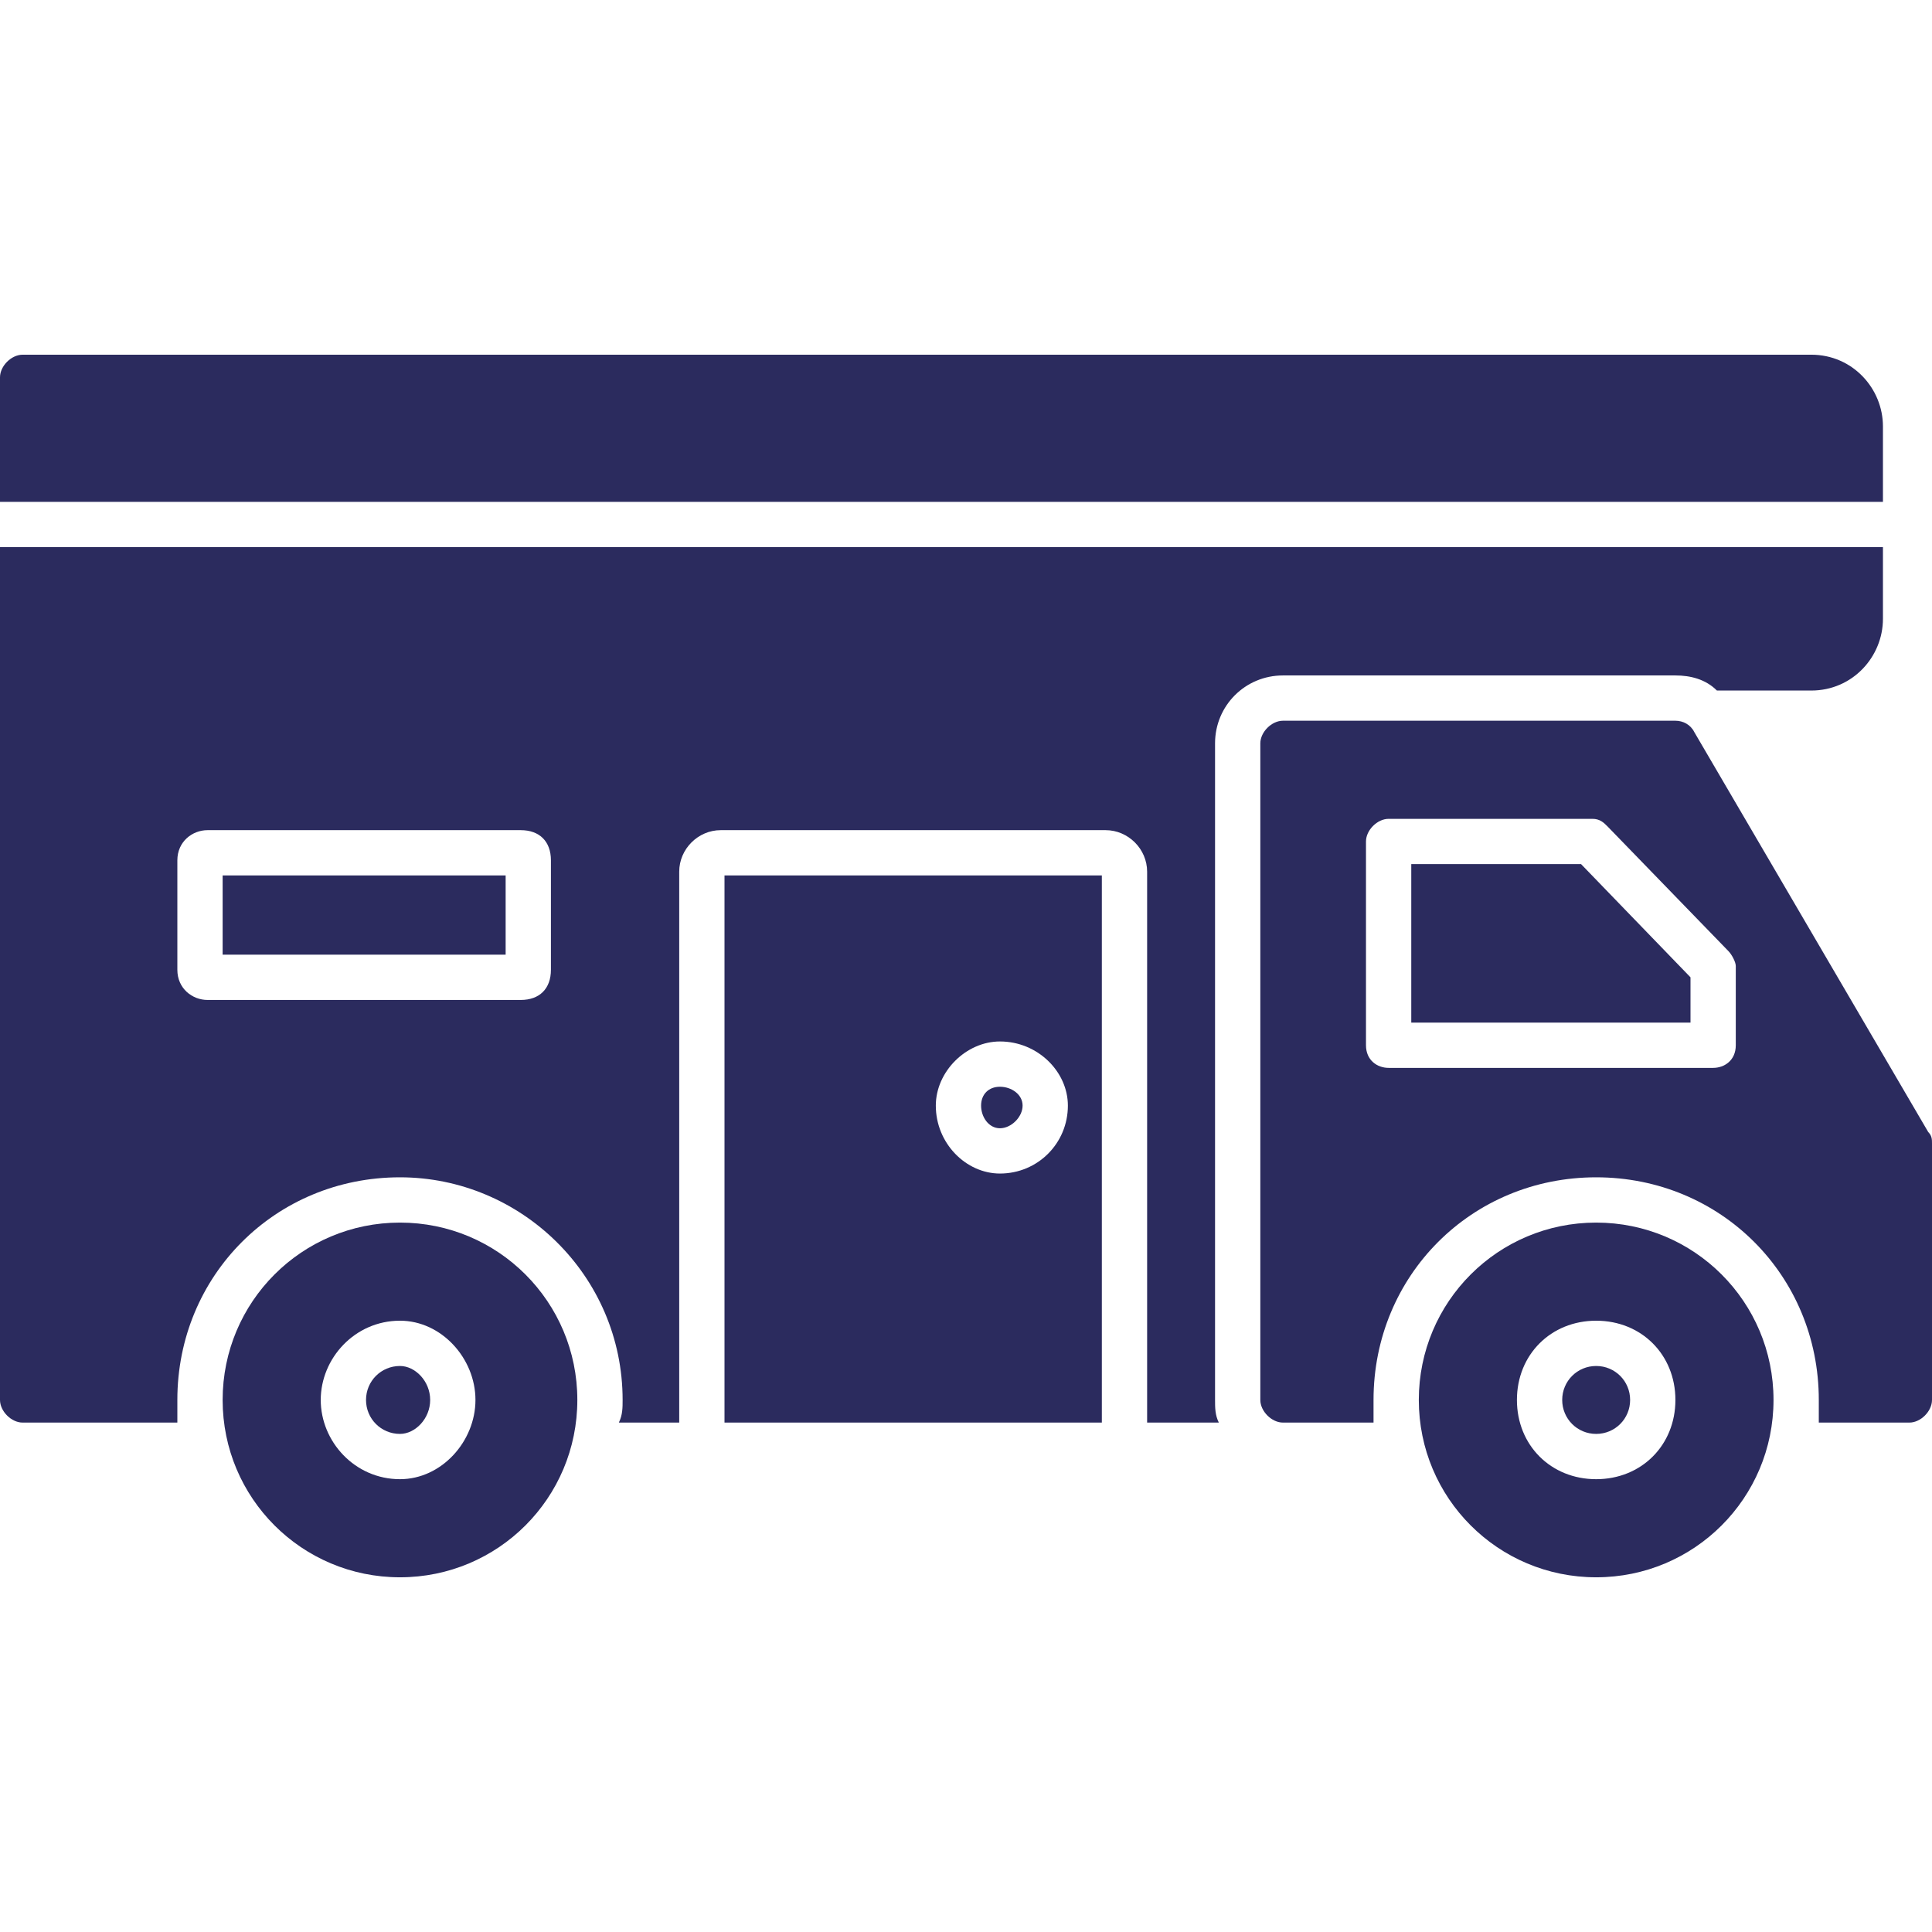
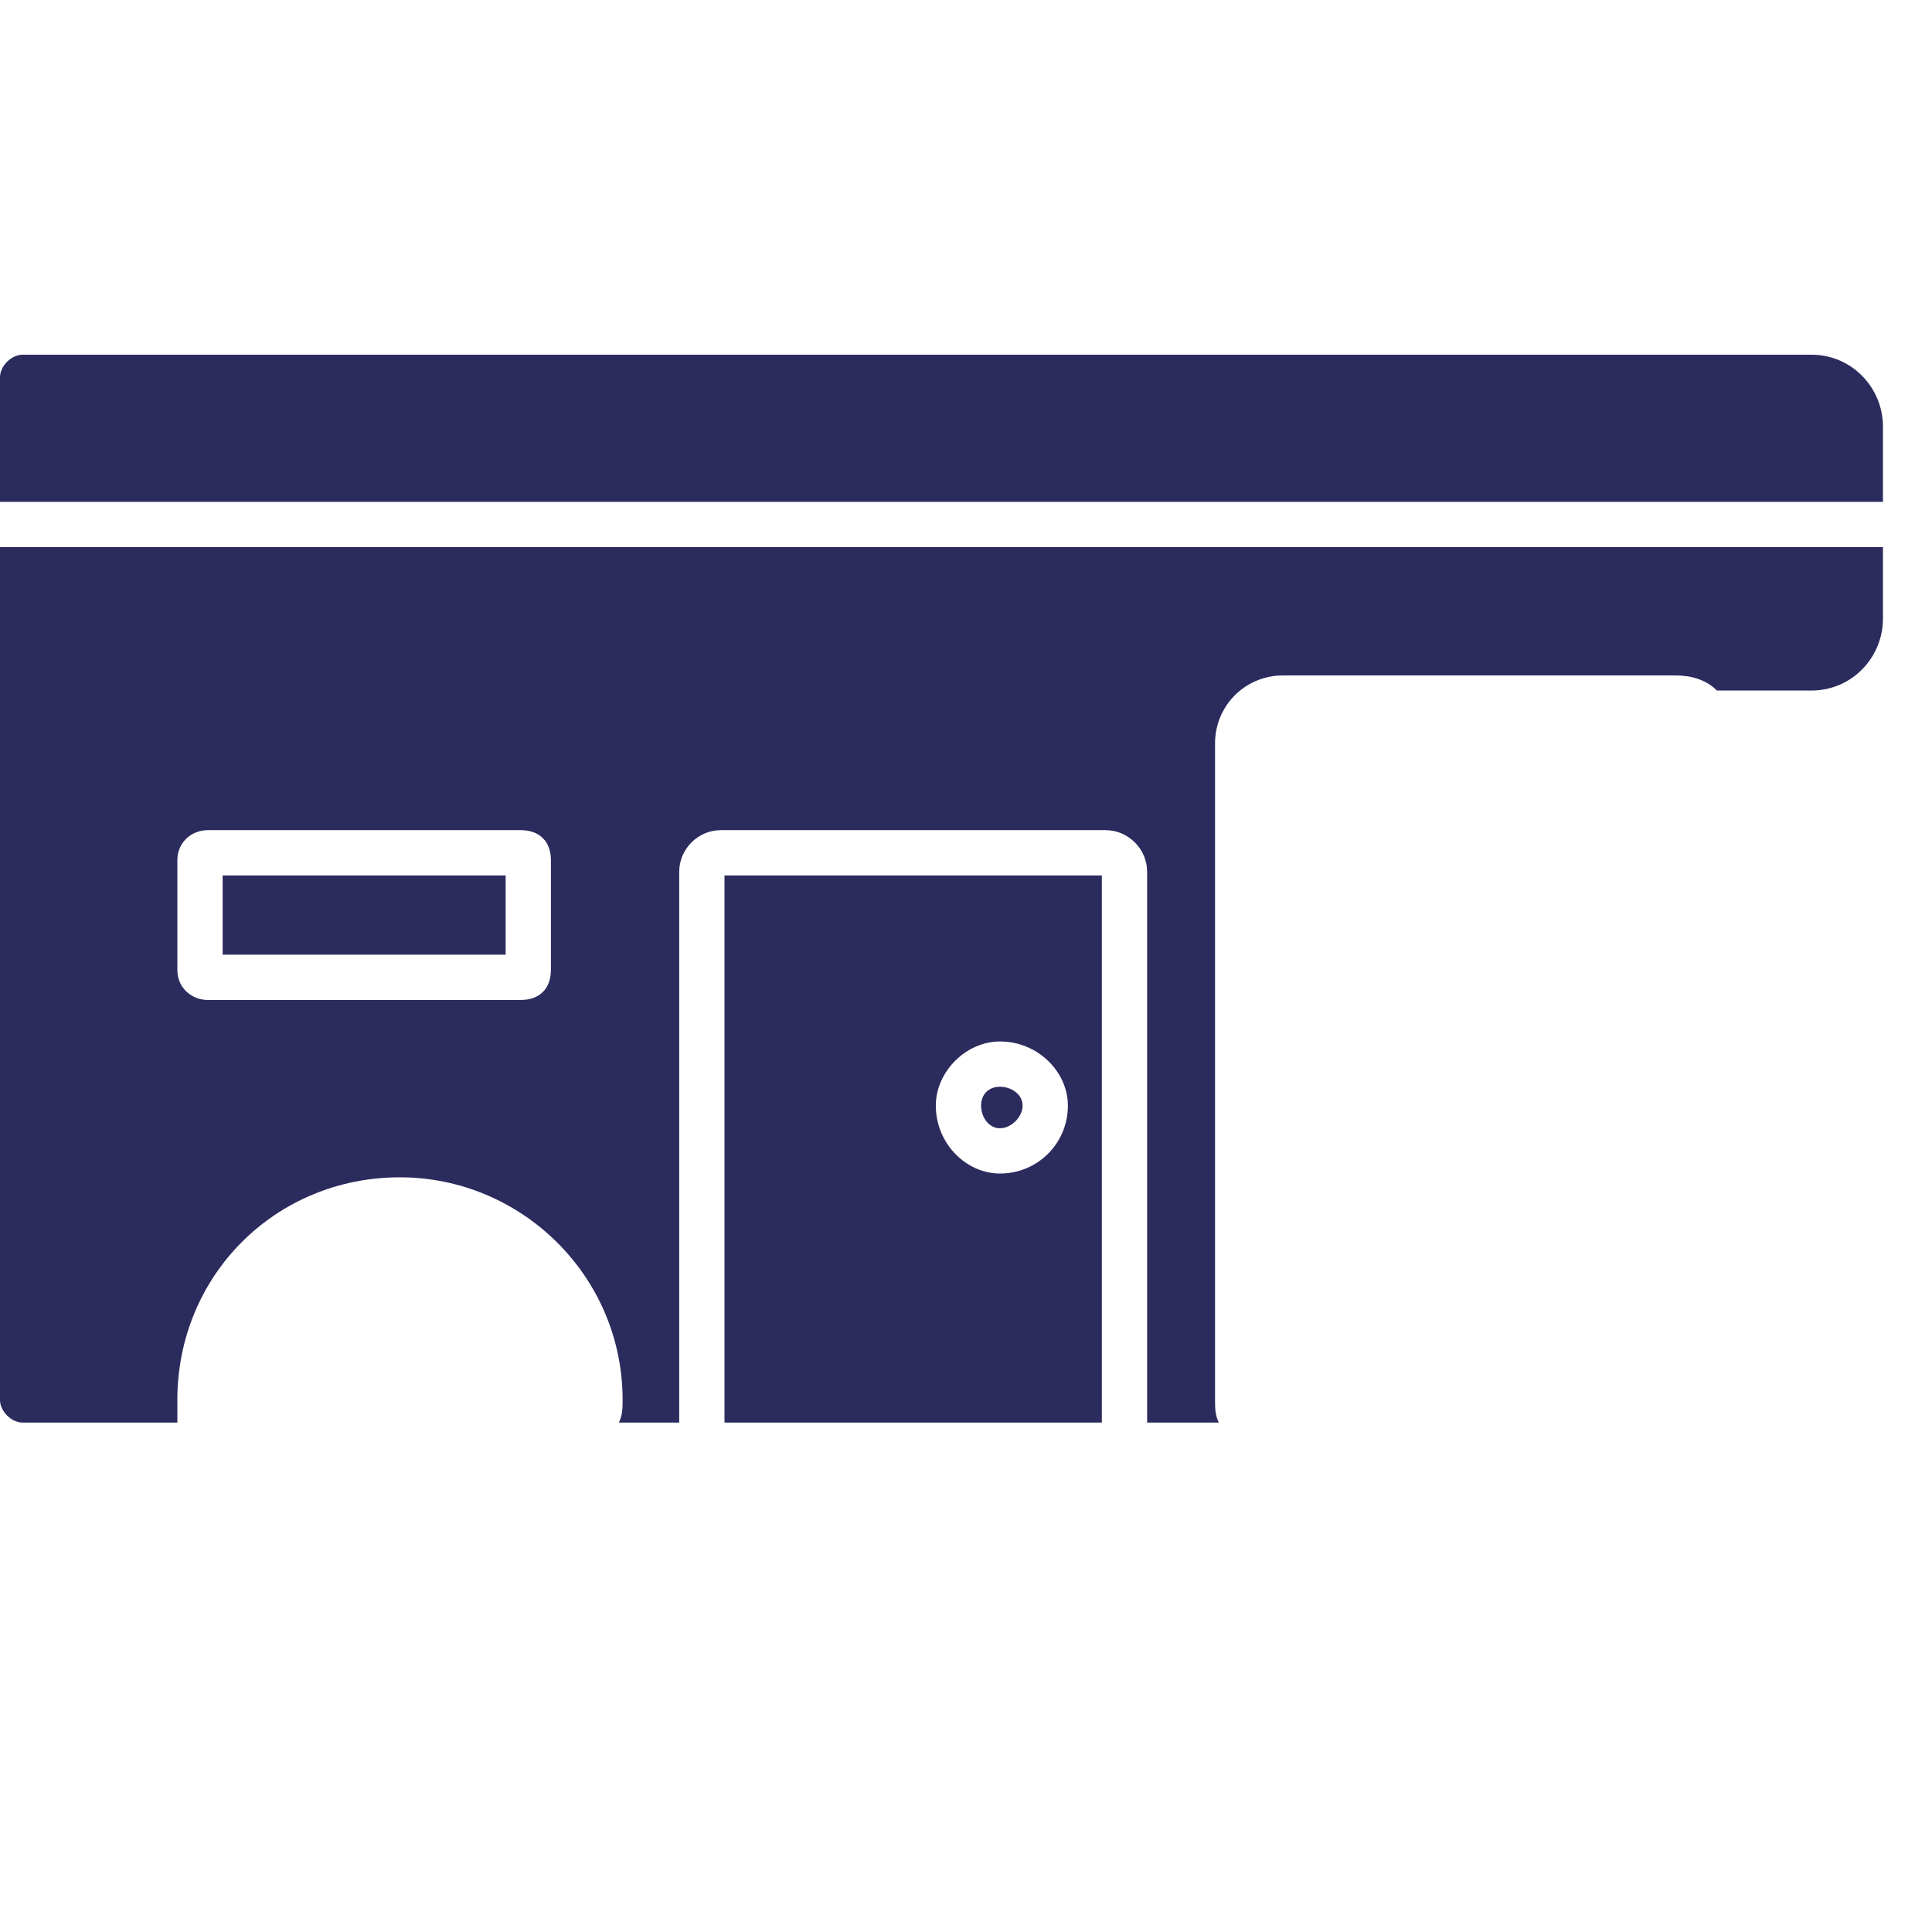
<svg xmlns="http://www.w3.org/2000/svg" clip-rule="evenodd" fill-rule="evenodd" height="512" image-rendering="optimizeQuality" shape-rendering="geometricPrecision" text-rendering="geometricPrecision" viewBox="0 0 512 512" width="512">
  <g id="Layer_x0020_1">
    <g id="_250683024">
-       <path d="m506 377h-24c0-2 0-4 0-6 0-33-26-59-59-59s-59 26-59 59v6h-24c-3 0-6-3-6-6v-174c0-3 3-6 6-6h104c2 0 4 1 5 3l62 106c1 1 1 2 1 3v68c0 3-3 6-6 6zm-52-94h-86c-3 0-6-2-6-6v-54c0-3 3-6 6-6h54c2 0 3 1 4 2l32 33c1 1 2 3 2 4v21c0 4-3 6-6 6zm-80-12h74v-12l-29-30h-45z" fill="#2b2b5e" />
      <path d="m323 377h-19v-146c0-6-5-11-11-11h-102c-6 0-11 5-11 11v146h-16c1-2 1-4 1-6 0-33-27-59-59-59-33 0-59 26-59 59v6h-41c-3 0-6-3-6-6v-226h499v19c0 10-8 19-19 19h-25c-3-3-7-4-11-4h-104c-10 0-18 8-18 18v174c0 2 0 4 1 6zm-58-66c-9 0-17-8-17-18 0-9 8-17 17-17 10 0 18 8 18 17 0 10-8 18-18 18zm0-23c-3 0-5 2-5 5s2 6 5 6 6-3 6-6-3-5-6-5zm27 89h-100v-145h100zm-154-112h-83c-4 0-8-3-8-8v-29c0-5 4-8 8-8h83c5 0 8 3 8 8v29c0 5-3 8-8 8zm-79-12h75v-21h-75zm-59-120v-33c0-3 3-6 6-6h474c11 0 19 9 19 19v20z" fill="#2b2b5e" />
-       <path d="m423 418c-26 0-47-21-47-47s21-47 47-47 47 21 47 47-21 47-47 47zm0-26c-12 0-21-9-21-21s9-21 21-21 21 9 21 21-9 21-21 21zm0-30c-5 0-9 4-9 9s4 9 9 9 9-4 9-9-4-9-9-9z" fill="#2b2b5e" />
-       <path d="m106 418c-26 0-47-21-47-47s21-47 47-47 47 21 47 47-21 47-47 47zm0-26c-12 0-21-10-21-21s9-21 21-21c11 0 20 10 20 21s-9 21-20 21zm0-30c-5 0-9 4-9 9s4 9 9 9c4 0 8-4 8-9s-4-9-8-9z" fill="#2b2b5e" />
    </g>
  </g>
</svg>